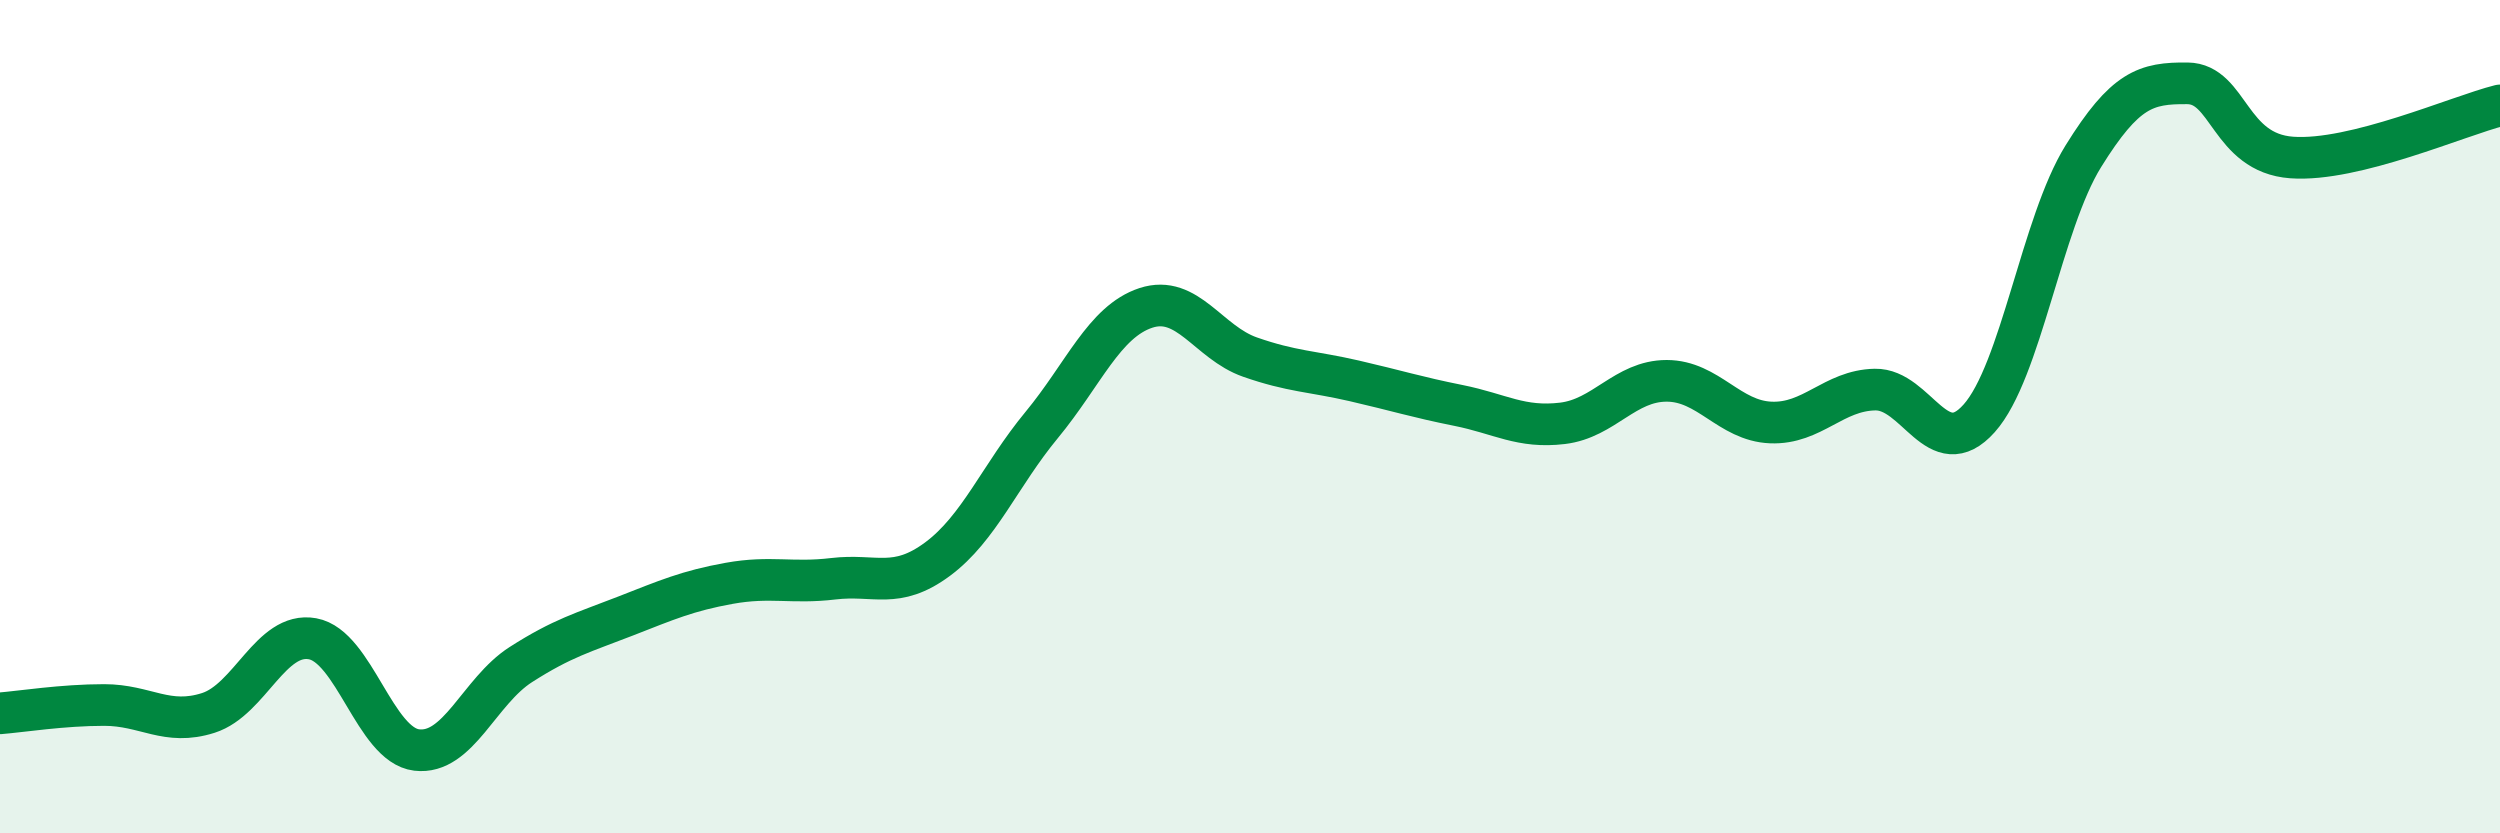
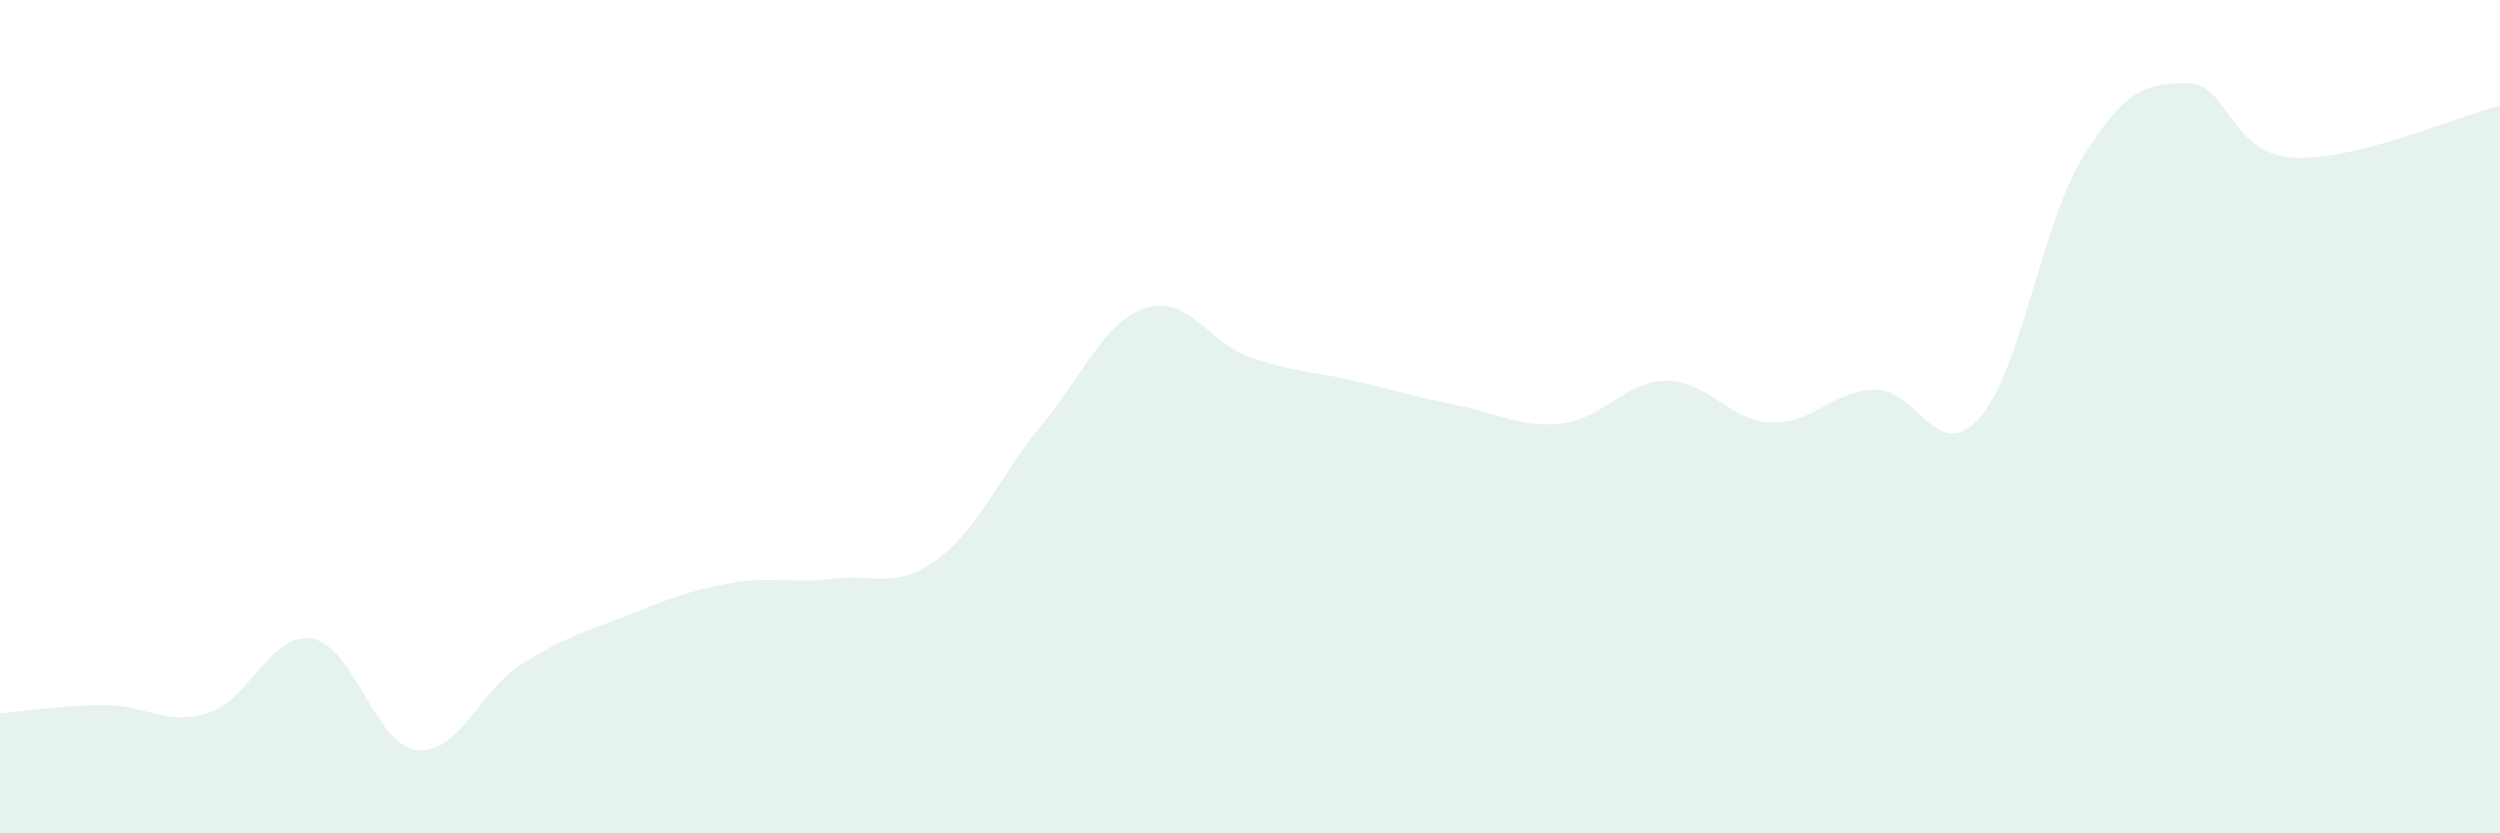
<svg xmlns="http://www.w3.org/2000/svg" width="60" height="20" viewBox="0 0 60 20">
  <path d="M 0,17.12 C 0.5,17.08 1.5,16.92 2.5,16.92 C 3.5,16.92 4,17.43 5,17.11 C 6,16.79 6.5,15.15 7.5,15.33 C 8.5,15.51 9,17.88 10,18 C 11,18.12 11.5,16.59 12.5,15.95 C 13.5,15.31 14,15.18 15,14.79 C 16,14.4 16.5,14.18 17.5,14 C 18.5,13.82 19,14.01 20,13.89 C 21,13.77 21.5,14.16 22.5,13.42 C 23.5,12.68 24,11.41 25,10.2 C 26,8.99 26.5,7.72 27.5,7.39 C 28.5,7.06 29,8.22 30,8.57 C 31,8.92 31.5,8.91 32.5,9.14 C 33.5,9.37 34,9.53 35,9.73 C 36,9.93 36.5,10.28 37.5,10.16 C 38.5,10.04 39,9.14 40,9.14 C 41,9.14 41.5,10.1 42.5,10.14 C 43.5,10.18 44,9.37 45,9.35 C 46,9.33 46.5,11.16 47.5,10.04 C 48.5,8.92 49,5.36 50,3.75 C 51,2.14 51.5,1.99 52.5,2 C 53.5,2.01 53.5,3.67 55,3.78 C 56.5,3.89 59,2.78 60,2.53L60 20L0 20Z" fill="#008740" opacity="0.1" stroke-linecap="round" stroke-linejoin="round" />
-   <path d="M 0,17.12 C 0.5,17.08 1.5,16.92 2.5,16.92 C 3.5,16.92 4,17.43 5,17.11 C 6,16.79 6.5,15.15 7.5,15.33 C 8.5,15.51 9,17.88 10,18 C 11,18.12 11.5,16.59 12.5,15.95 C 13.5,15.31 14,15.18 15,14.79 C 16,14.4 16.5,14.18 17.5,14 C 18.5,13.82 19,14.01 20,13.89 C 21,13.77 21.5,14.16 22.5,13.42 C 23.5,12.68 24,11.41 25,10.2 C 26,8.99 26.5,7.72 27.5,7.39 C 28.5,7.06 29,8.22 30,8.57 C 31,8.92 31.5,8.91 32.5,9.14 C 33.5,9.37 34,9.53 35,9.73 C 36,9.93 36.5,10.28 37.5,10.16 C 38.5,10.04 39,9.14 40,9.14 C 41,9.14 41.5,10.1 42.5,10.14 C 43.5,10.18 44,9.37 45,9.35 C 46,9.33 46.5,11.16 47.5,10.04 C 48.5,8.92 49,5.36 50,3.75 C 51,2.14 51.5,1.99 52.5,2 C 53.5,2.01 53.5,3.67 55,3.78 C 56.5,3.89 59,2.78 60,2.53" stroke="#008740" stroke-width="1" fill="none" stroke-linecap="round" stroke-linejoin="round" />
</svg>